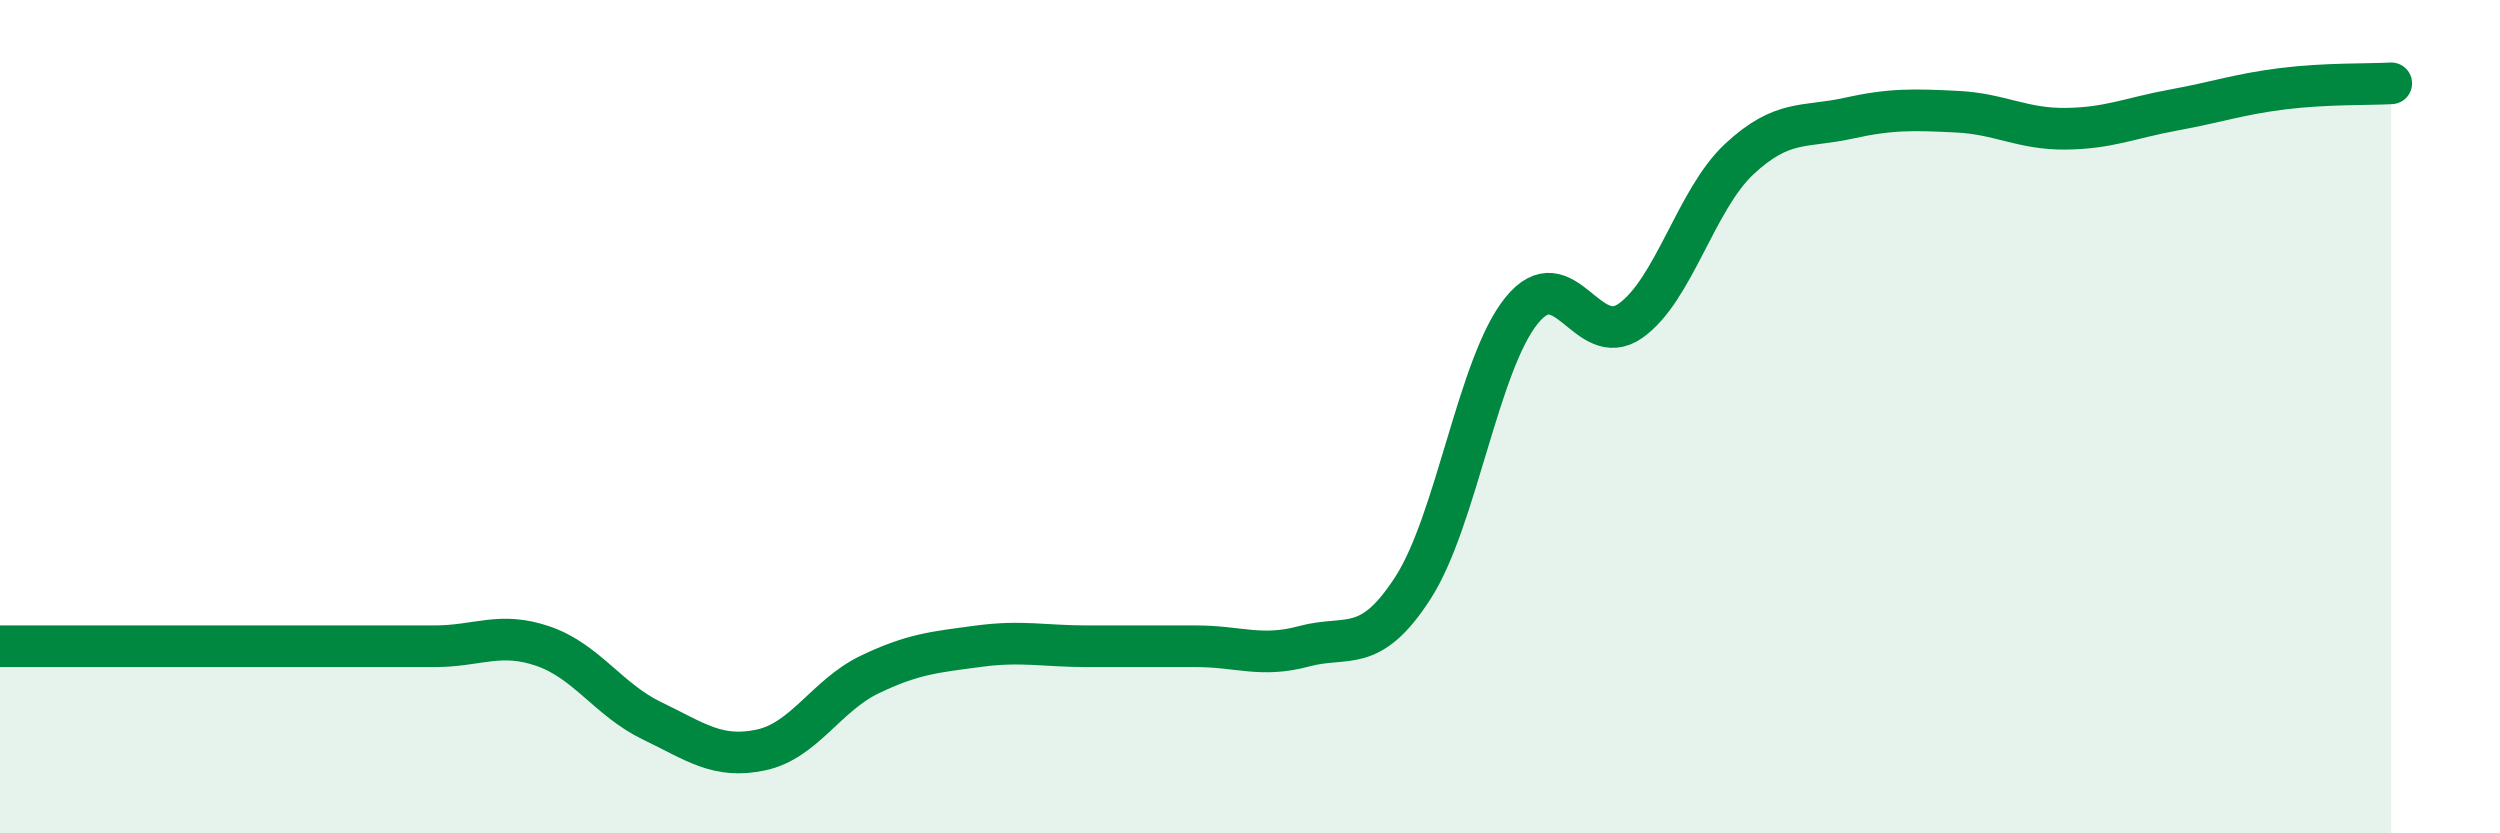
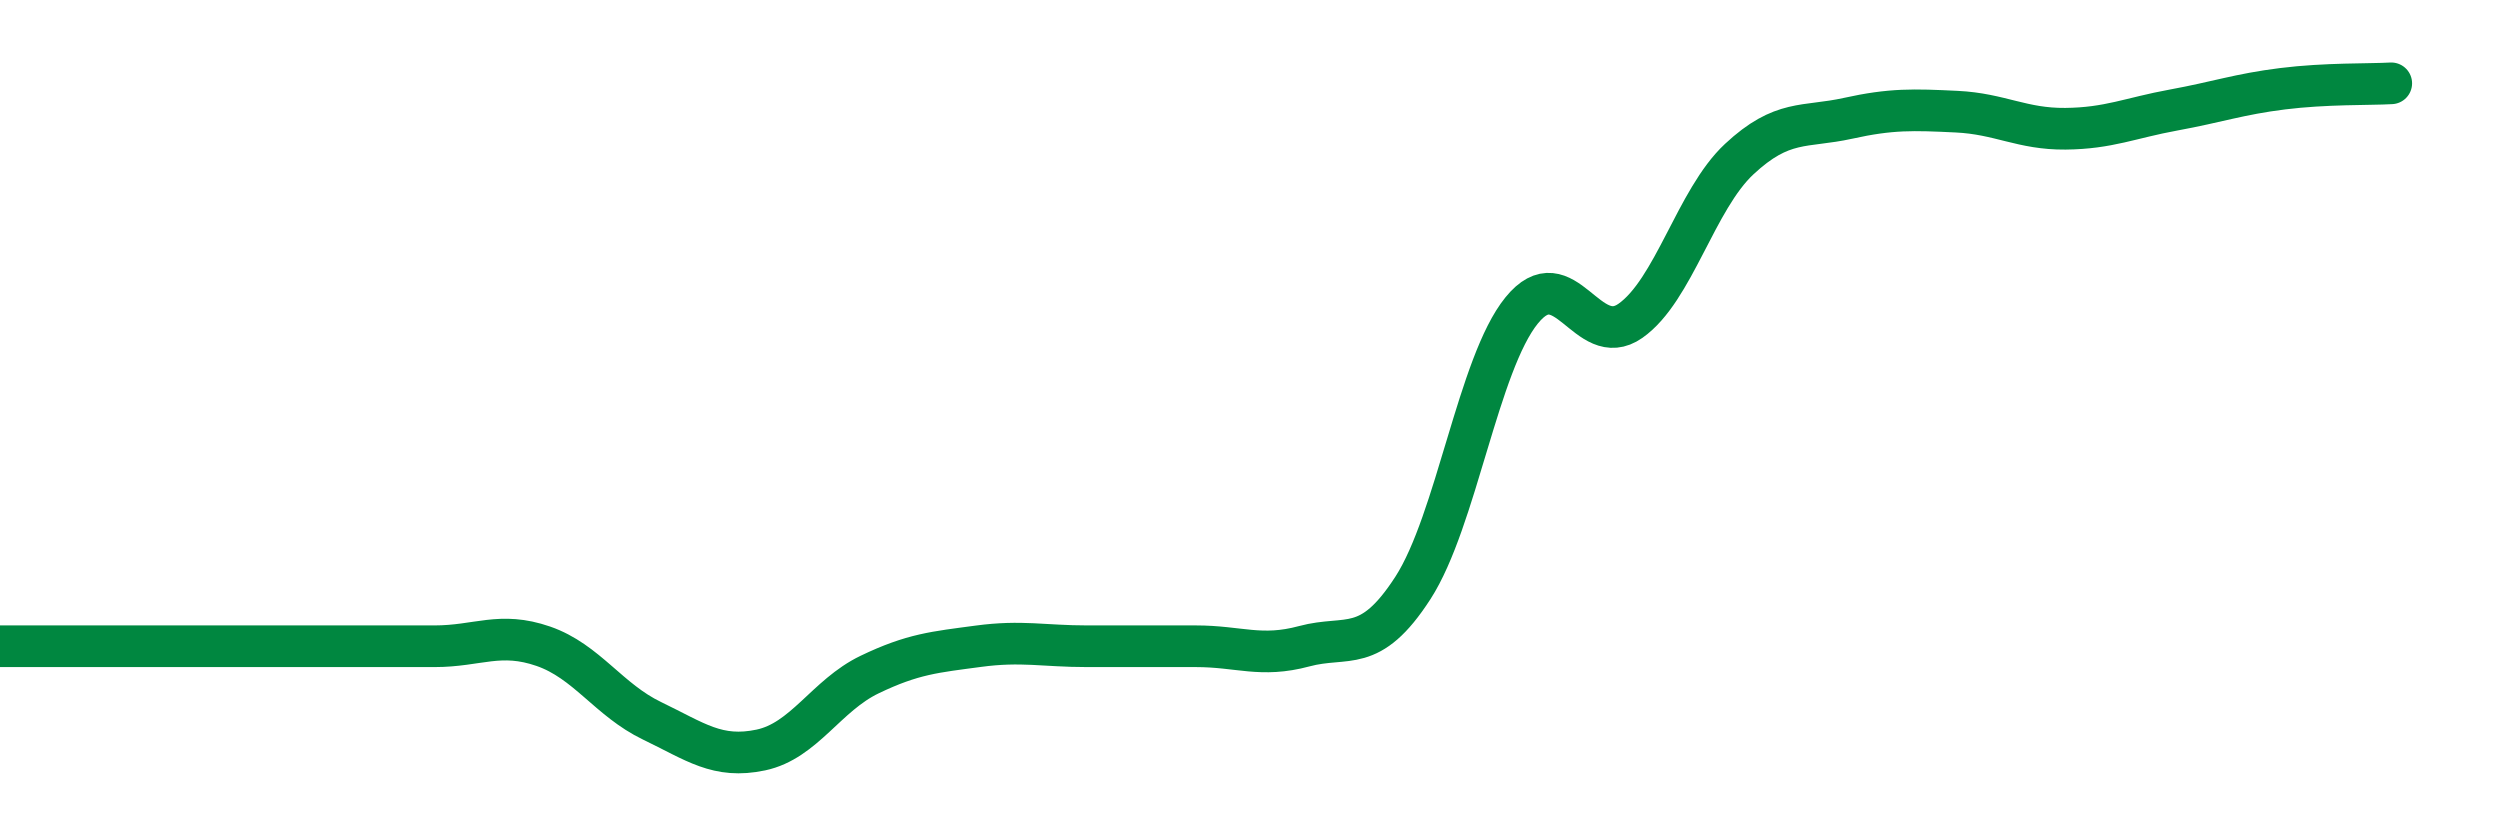
<svg xmlns="http://www.w3.org/2000/svg" width="60" height="20" viewBox="0 0 60 20">
-   <path d="M 0,15.51 C 0.52,15.51 1.57,15.51 2.61,15.51 C 3.65,15.51 4.18,15.51 5.22,15.51 C 6.26,15.51 6.79,15.51 7.83,15.51 C 8.87,15.51 9.39,15.51 10.43,15.51 C 11.47,15.51 12,15.15 13.04,15.51 C 14.08,15.87 14.61,16.8 15.65,17.3 C 16.69,17.8 17.22,18.22 18.26,18 C 19.3,17.78 19.83,16.69 20.87,16.19 C 21.91,15.69 22.44,15.65 23.48,15.51 C 24.52,15.37 25.05,15.51 26.09,15.51 C 27.13,15.51 27.66,15.51 28.7,15.51 C 29.74,15.51 30.26,15.79 31.3,15.51 C 32.34,15.23 32.87,15.72 33.91,14.11 C 34.95,12.5 35.48,8.73 36.52,7.45 C 37.56,6.17 38.09,8.43 39.13,7.7 C 40.17,6.97 40.7,4.79 41.74,3.82 C 42.78,2.85 43.31,3.07 44.35,2.84 C 45.39,2.61 45.92,2.63 46.96,2.68 C 48,2.73 48.53,3.1 49.57,3.09 C 50.61,3.08 51.13,2.83 52.17,2.64 C 53.21,2.45 53.74,2.26 54.78,2.13 C 55.82,2 56.87,2.03 57.39,2L57.39 20L0 20Z" fill="#008740" opacity="0.1" stroke-linecap="round" stroke-linejoin="round" />
  <path d="M 0,15.51 C 0.52,15.51 1.57,15.51 2.61,15.51 C 3.65,15.51 4.18,15.51 5.22,15.51 C 6.26,15.51 6.79,15.51 7.83,15.51 C 8.87,15.51 9.39,15.51 10.43,15.51 C 11.47,15.51 12,15.15 13.04,15.51 C 14.08,15.87 14.61,16.8 15.65,17.3 C 16.69,17.8 17.22,18.22 18.26,18 C 19.3,17.78 19.83,16.69 20.87,16.19 C 21.91,15.69 22.44,15.65 23.48,15.51 C 24.52,15.37 25.05,15.51 26.09,15.51 C 27.13,15.51 27.66,15.51 28.7,15.51 C 29.74,15.51 30.26,15.79 31.3,15.51 C 32.34,15.23 32.87,15.72 33.91,14.11 C 34.95,12.5 35.48,8.73 36.52,7.45 C 37.56,6.17 38.09,8.43 39.13,7.7 C 40.17,6.97 40.7,4.79 41.74,3.82 C 42.78,2.85 43.31,3.07 44.35,2.84 C 45.39,2.61 45.92,2.63 46.96,2.68 C 48,2.73 48.53,3.1 49.57,3.09 C 50.61,3.08 51.13,2.83 52.17,2.64 C 53.21,2.45 53.74,2.26 54.78,2.13 C 55.82,2 56.87,2.03 57.39,2" stroke="#008740" stroke-width="1" fill="none" stroke-linecap="round" stroke-linejoin="round" />
</svg>